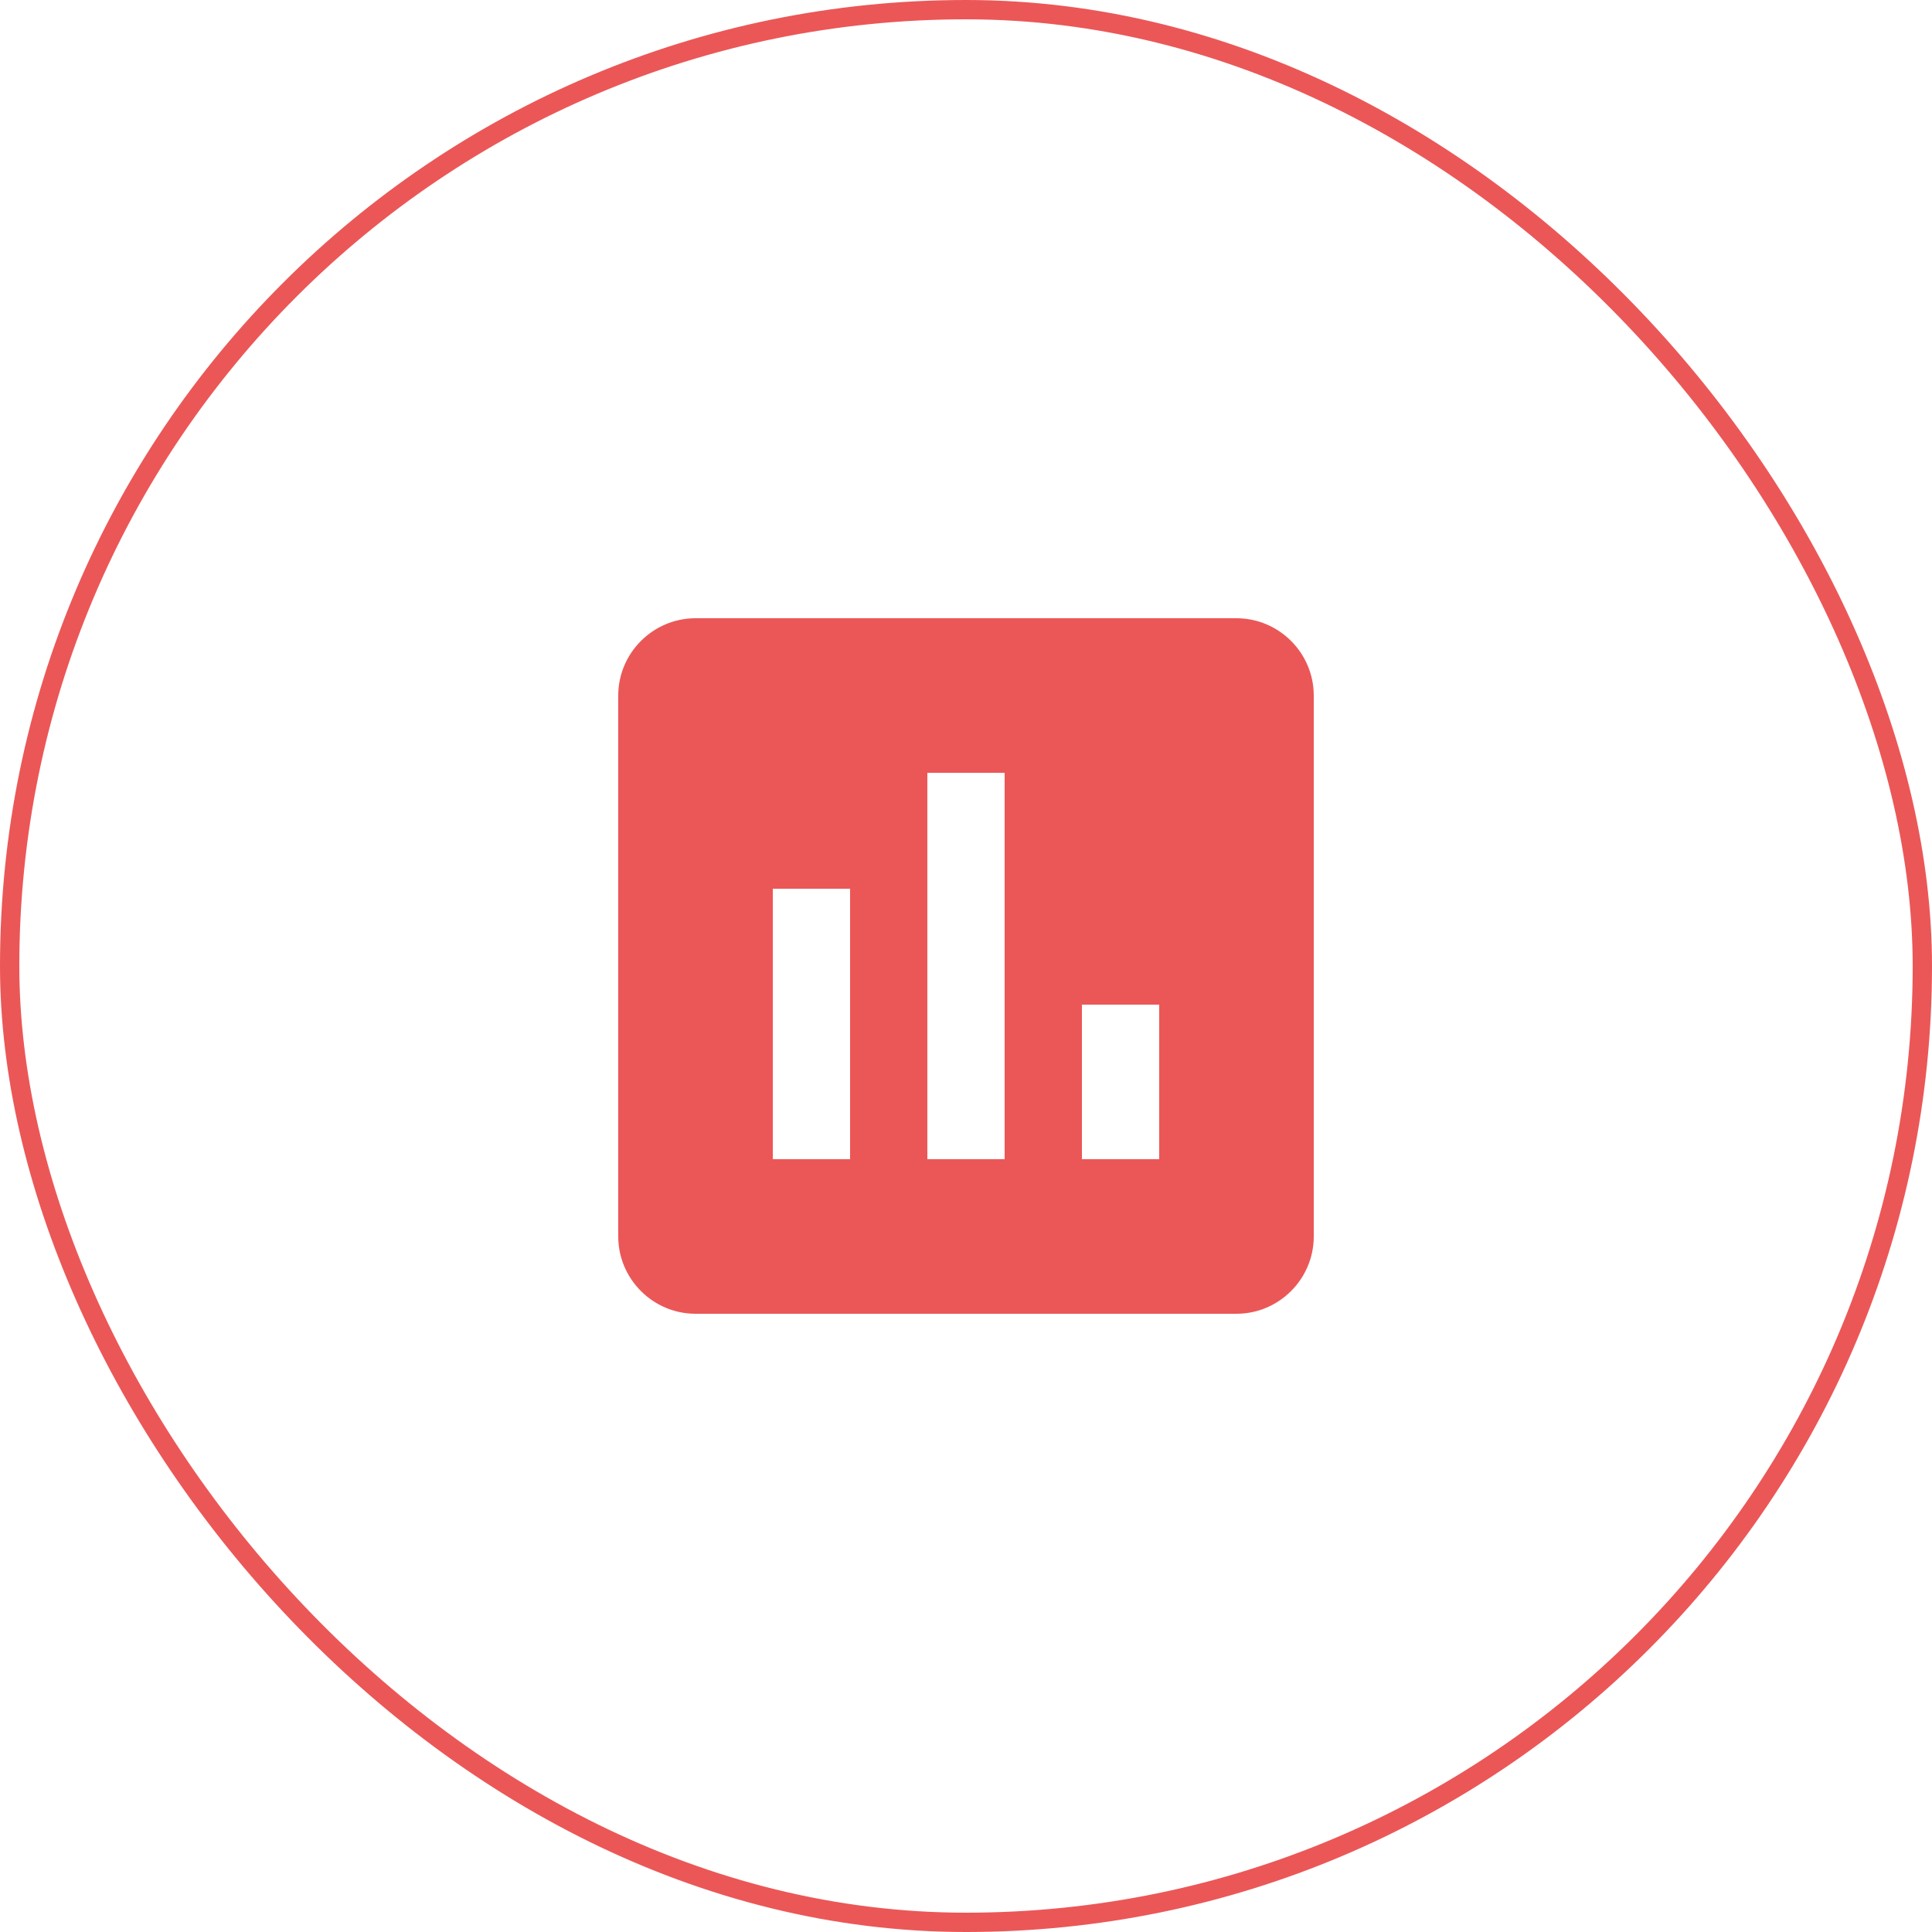
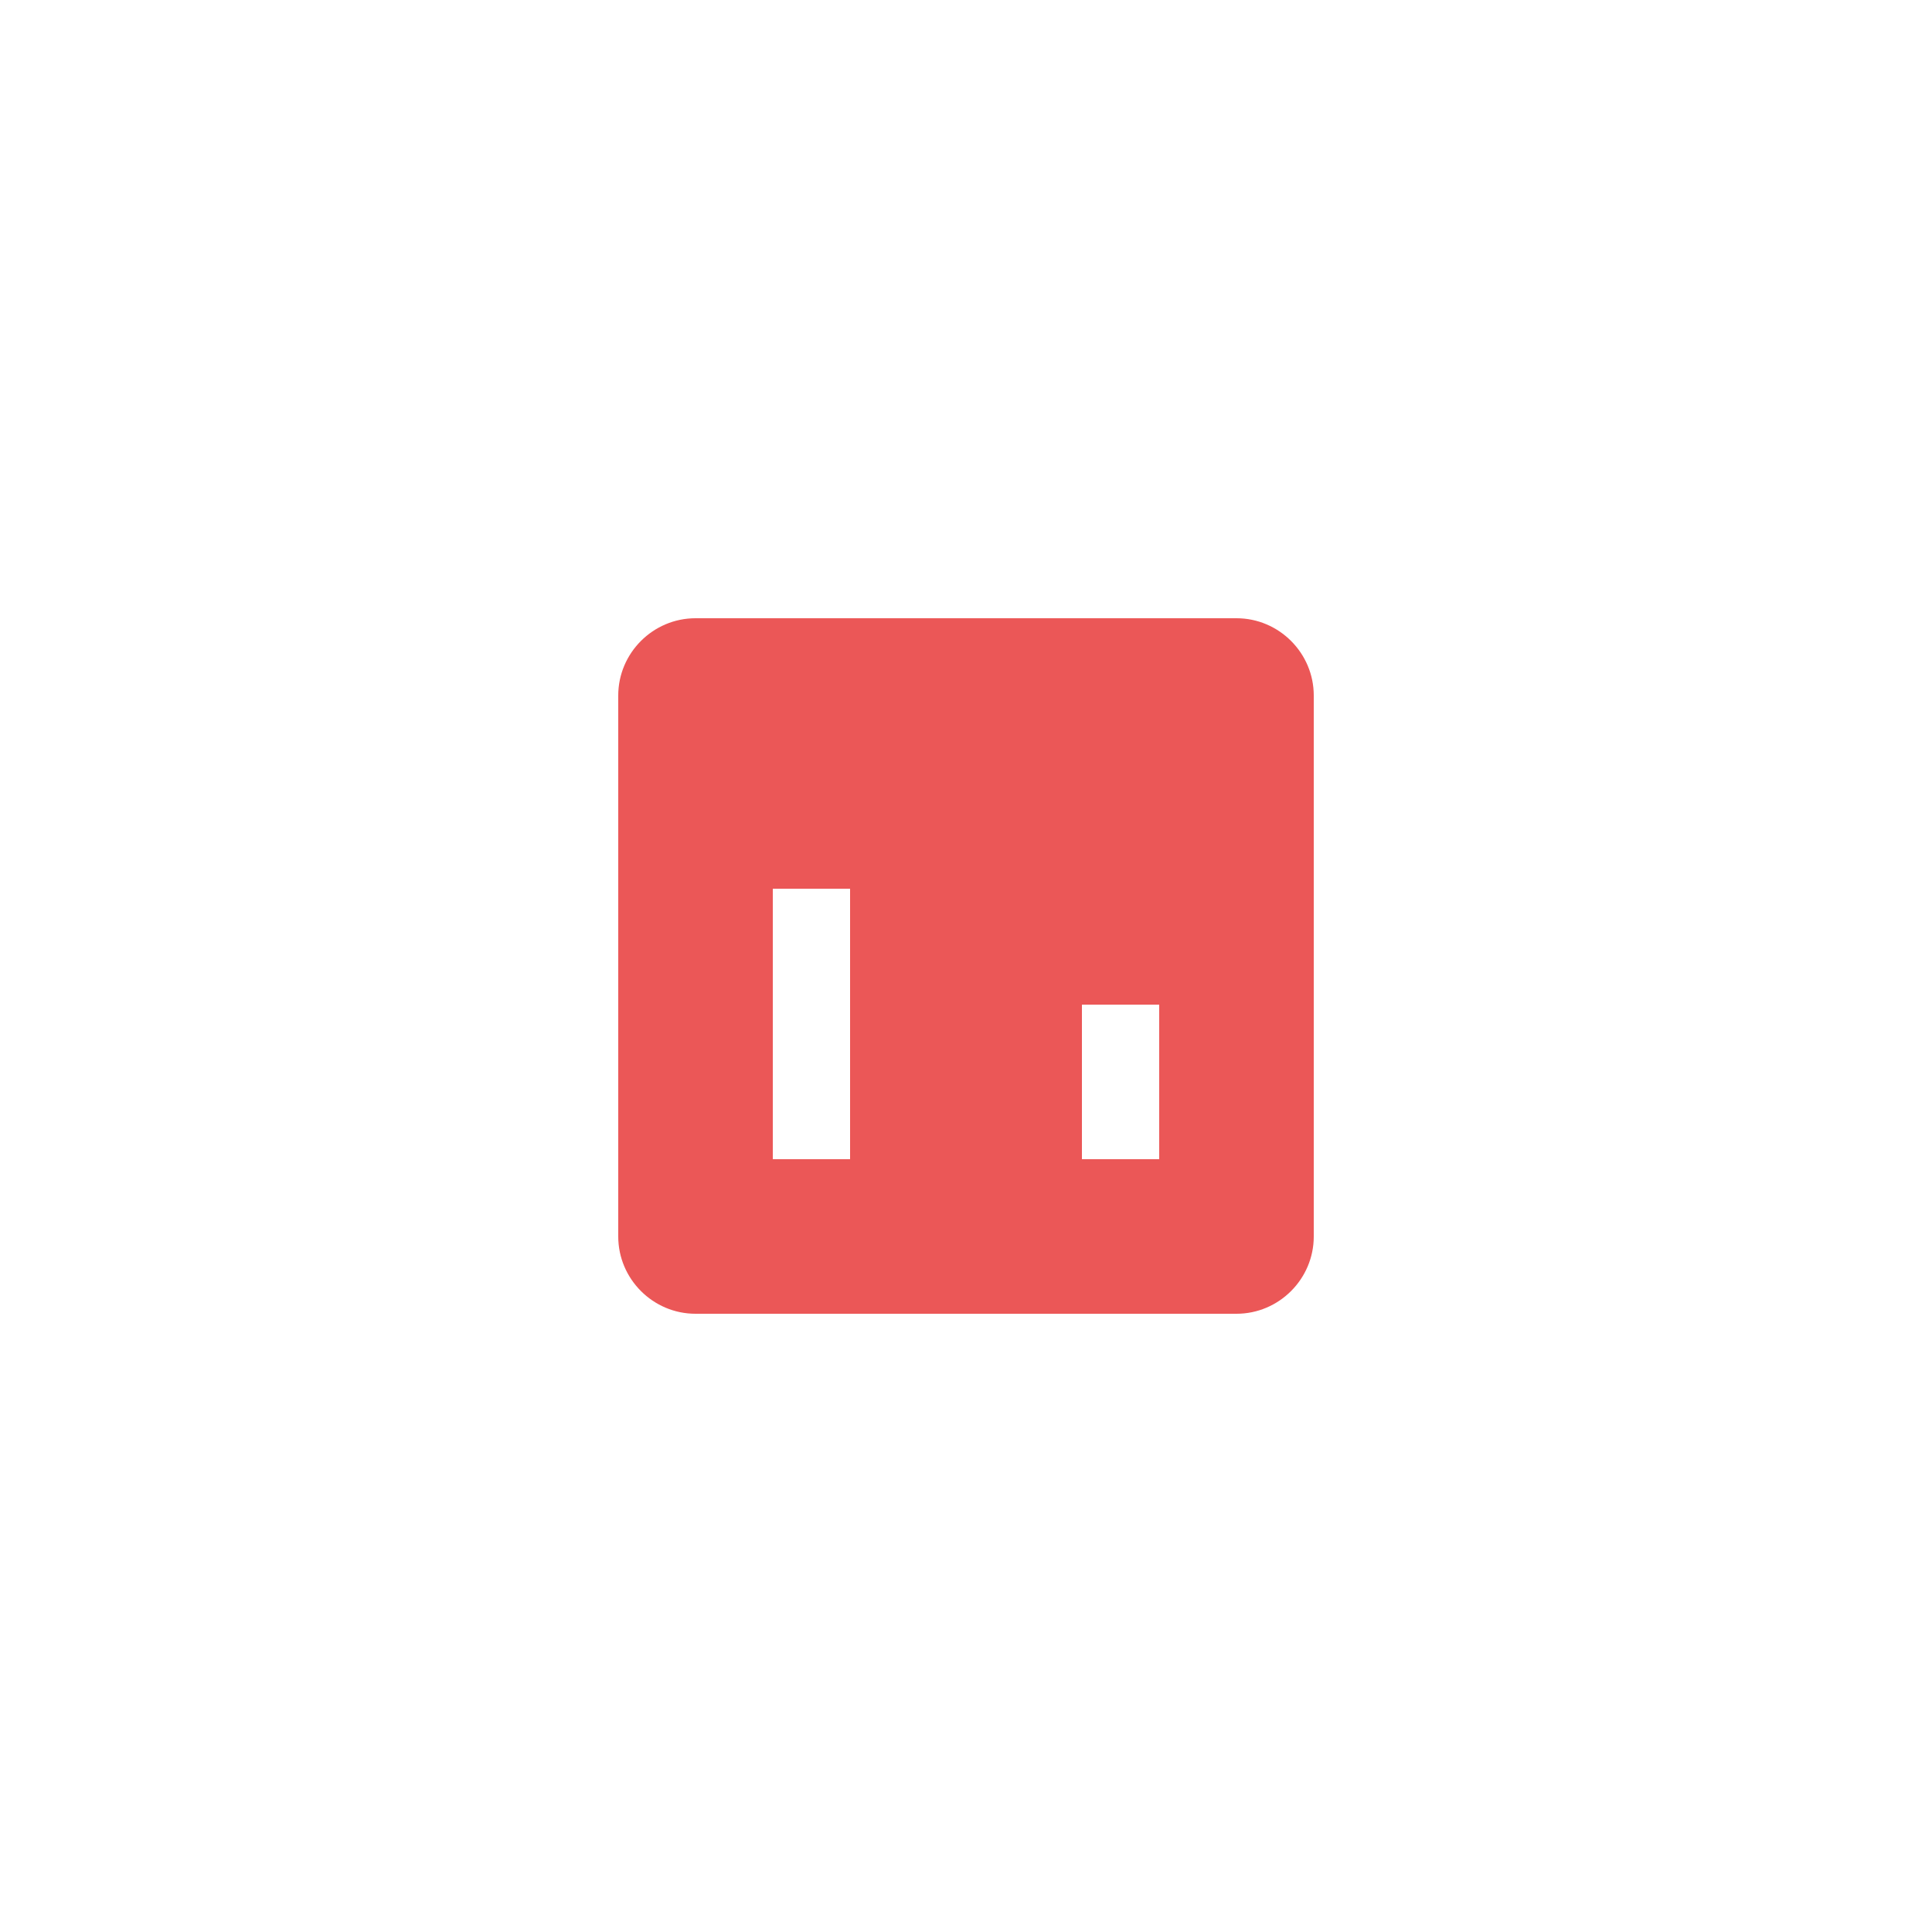
<svg xmlns="http://www.w3.org/2000/svg" width="100" height="100" viewBox="0 0 100 100" fill="none">
-   <rect x="0.5" y="0.5" width="99" height="99" rx="49.5" stroke="#EB5757" />
-   <path d="M64 32H36C33.8 32 32 33.8 32 36V64C32 66.2 33.8 68 36 68H64C66.2 68 68 66.2 68 64V36C68 33.8 66.2 32 64 32ZM44 60H40V46H44V60ZM52 60H48V40H52V60ZM60 60H56V52H60V60Z" fill="#EB5757" />
+   <path d="M64 32H36C33.8 32 32 33.8 32 36V64C32 66.2 33.8 68 36 68H64C66.2 68 68 66.2 68 64V36C68 33.8 66.2 32 64 32ZM44 60H40V46H44V60ZM52 60V40H52V60ZM60 60H56V52H60V60Z" fill="#EB5757" />
</svg>